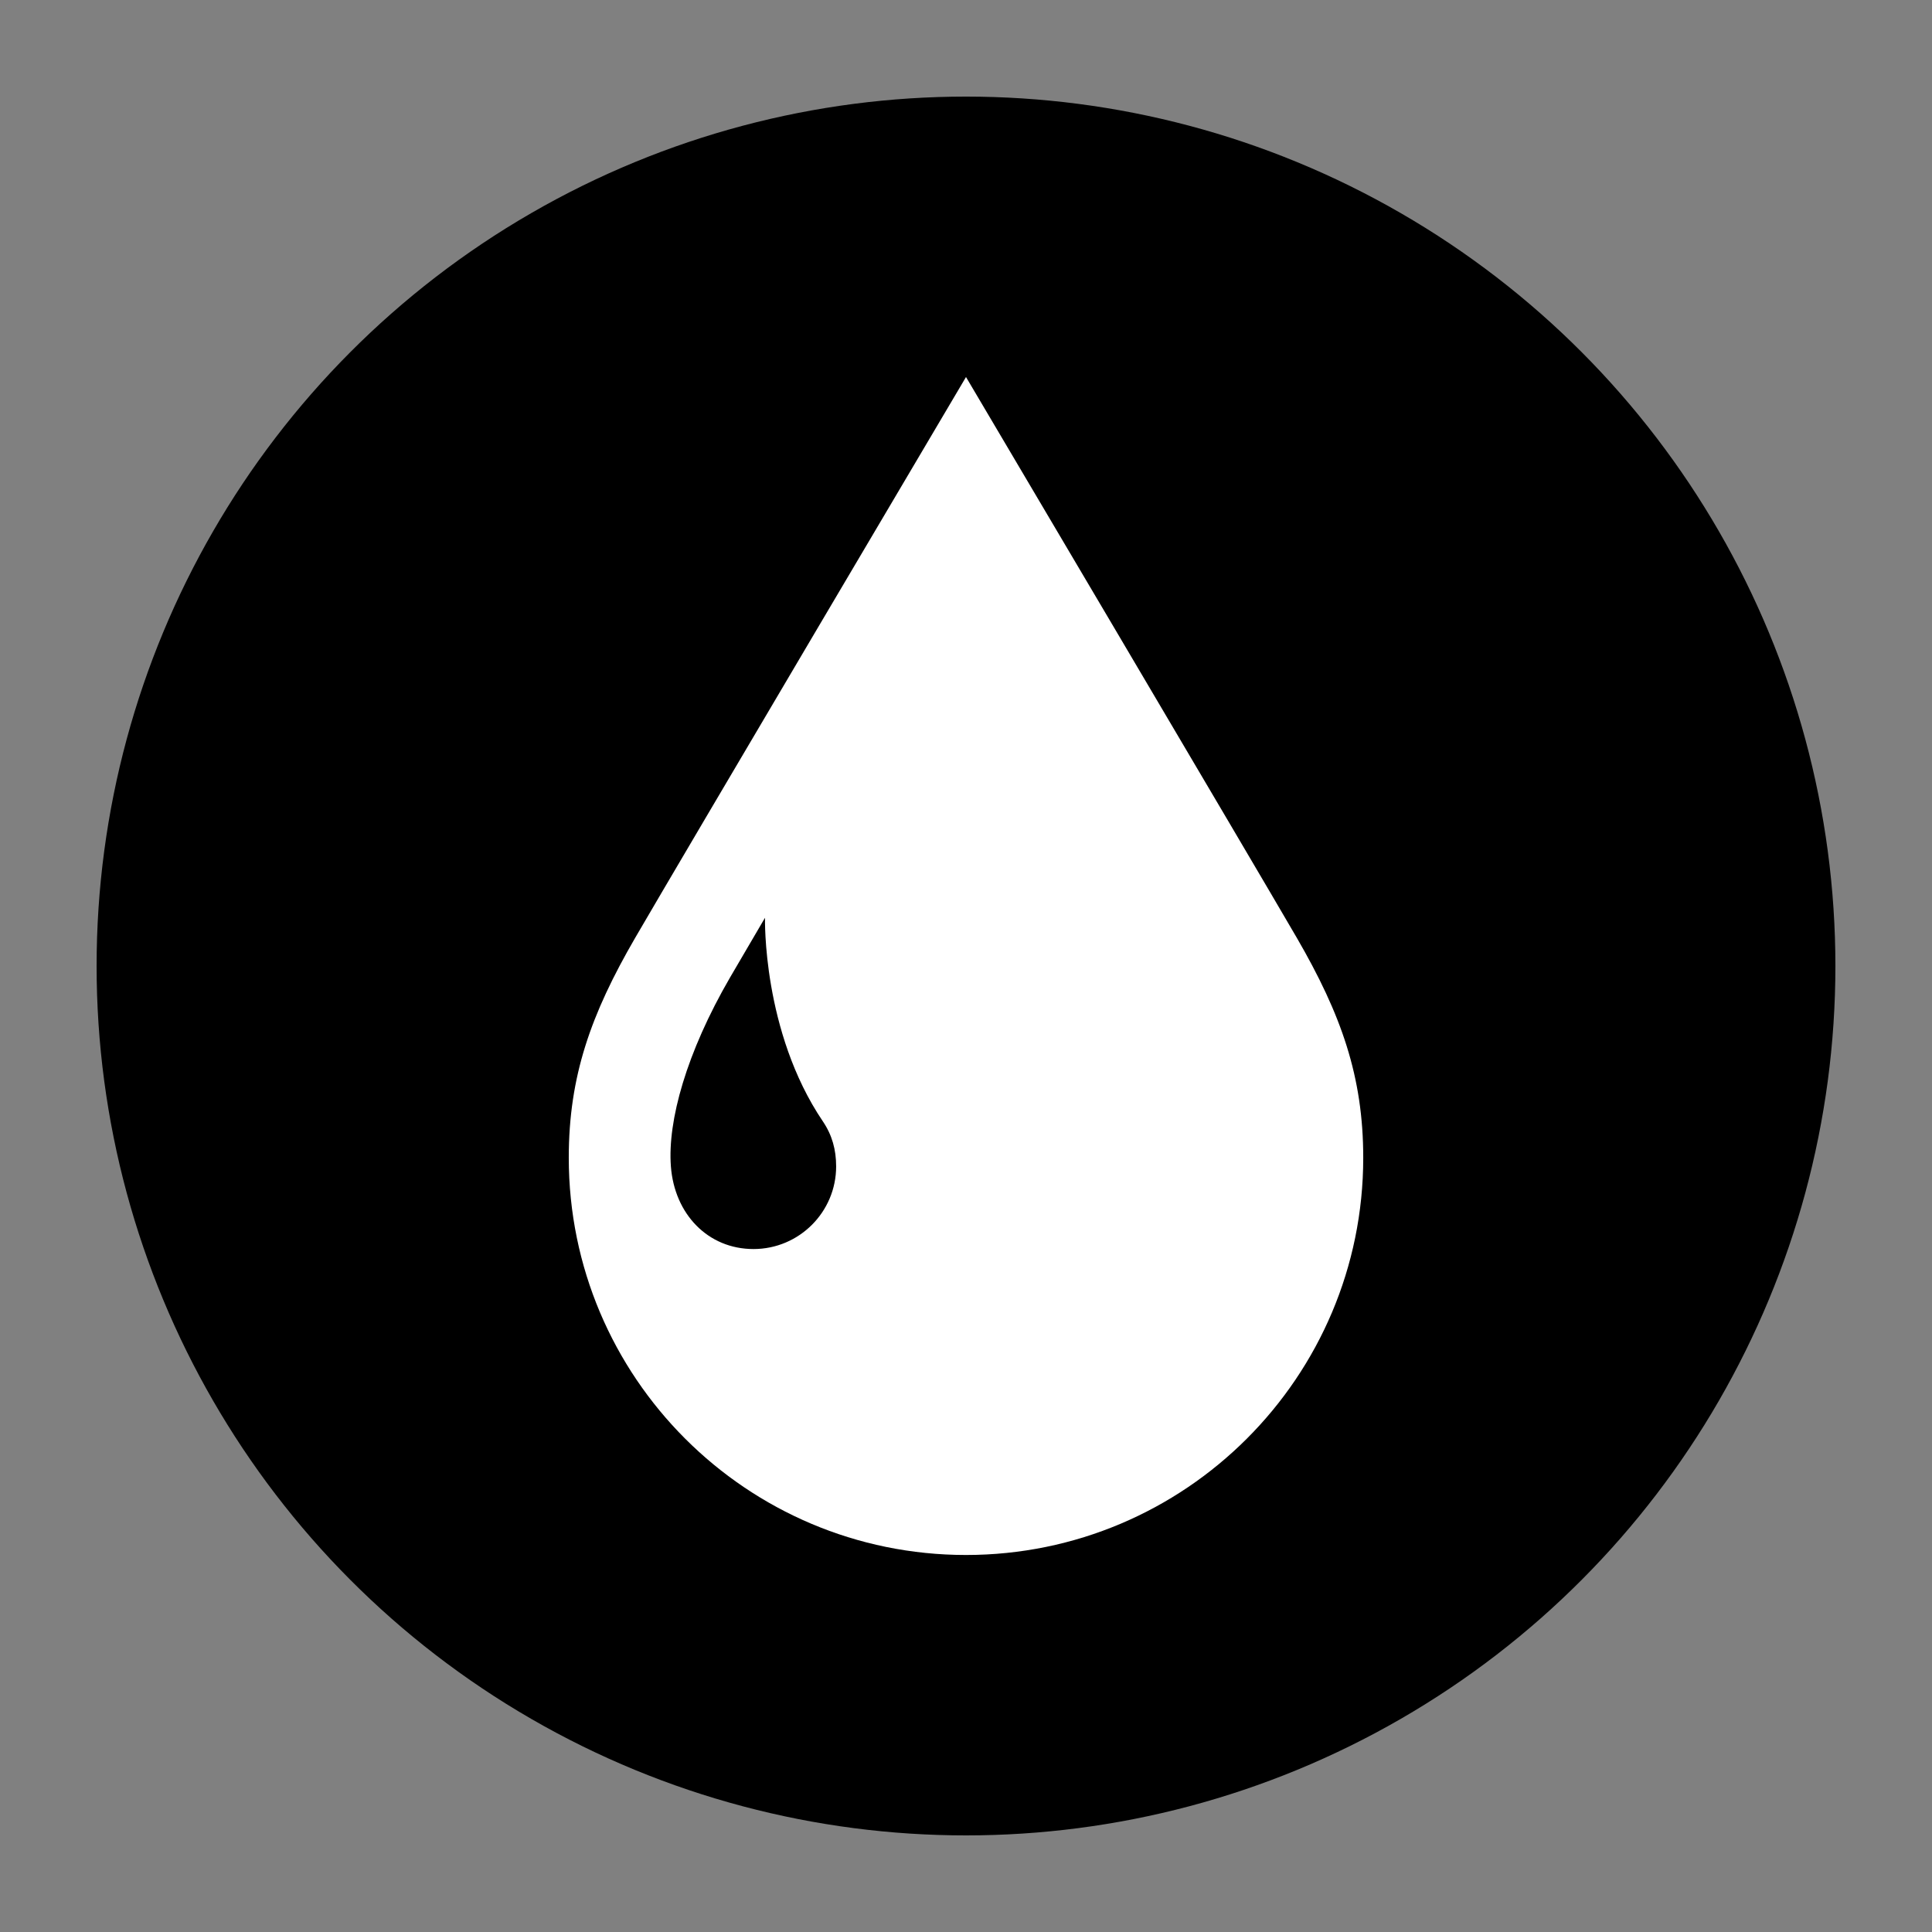
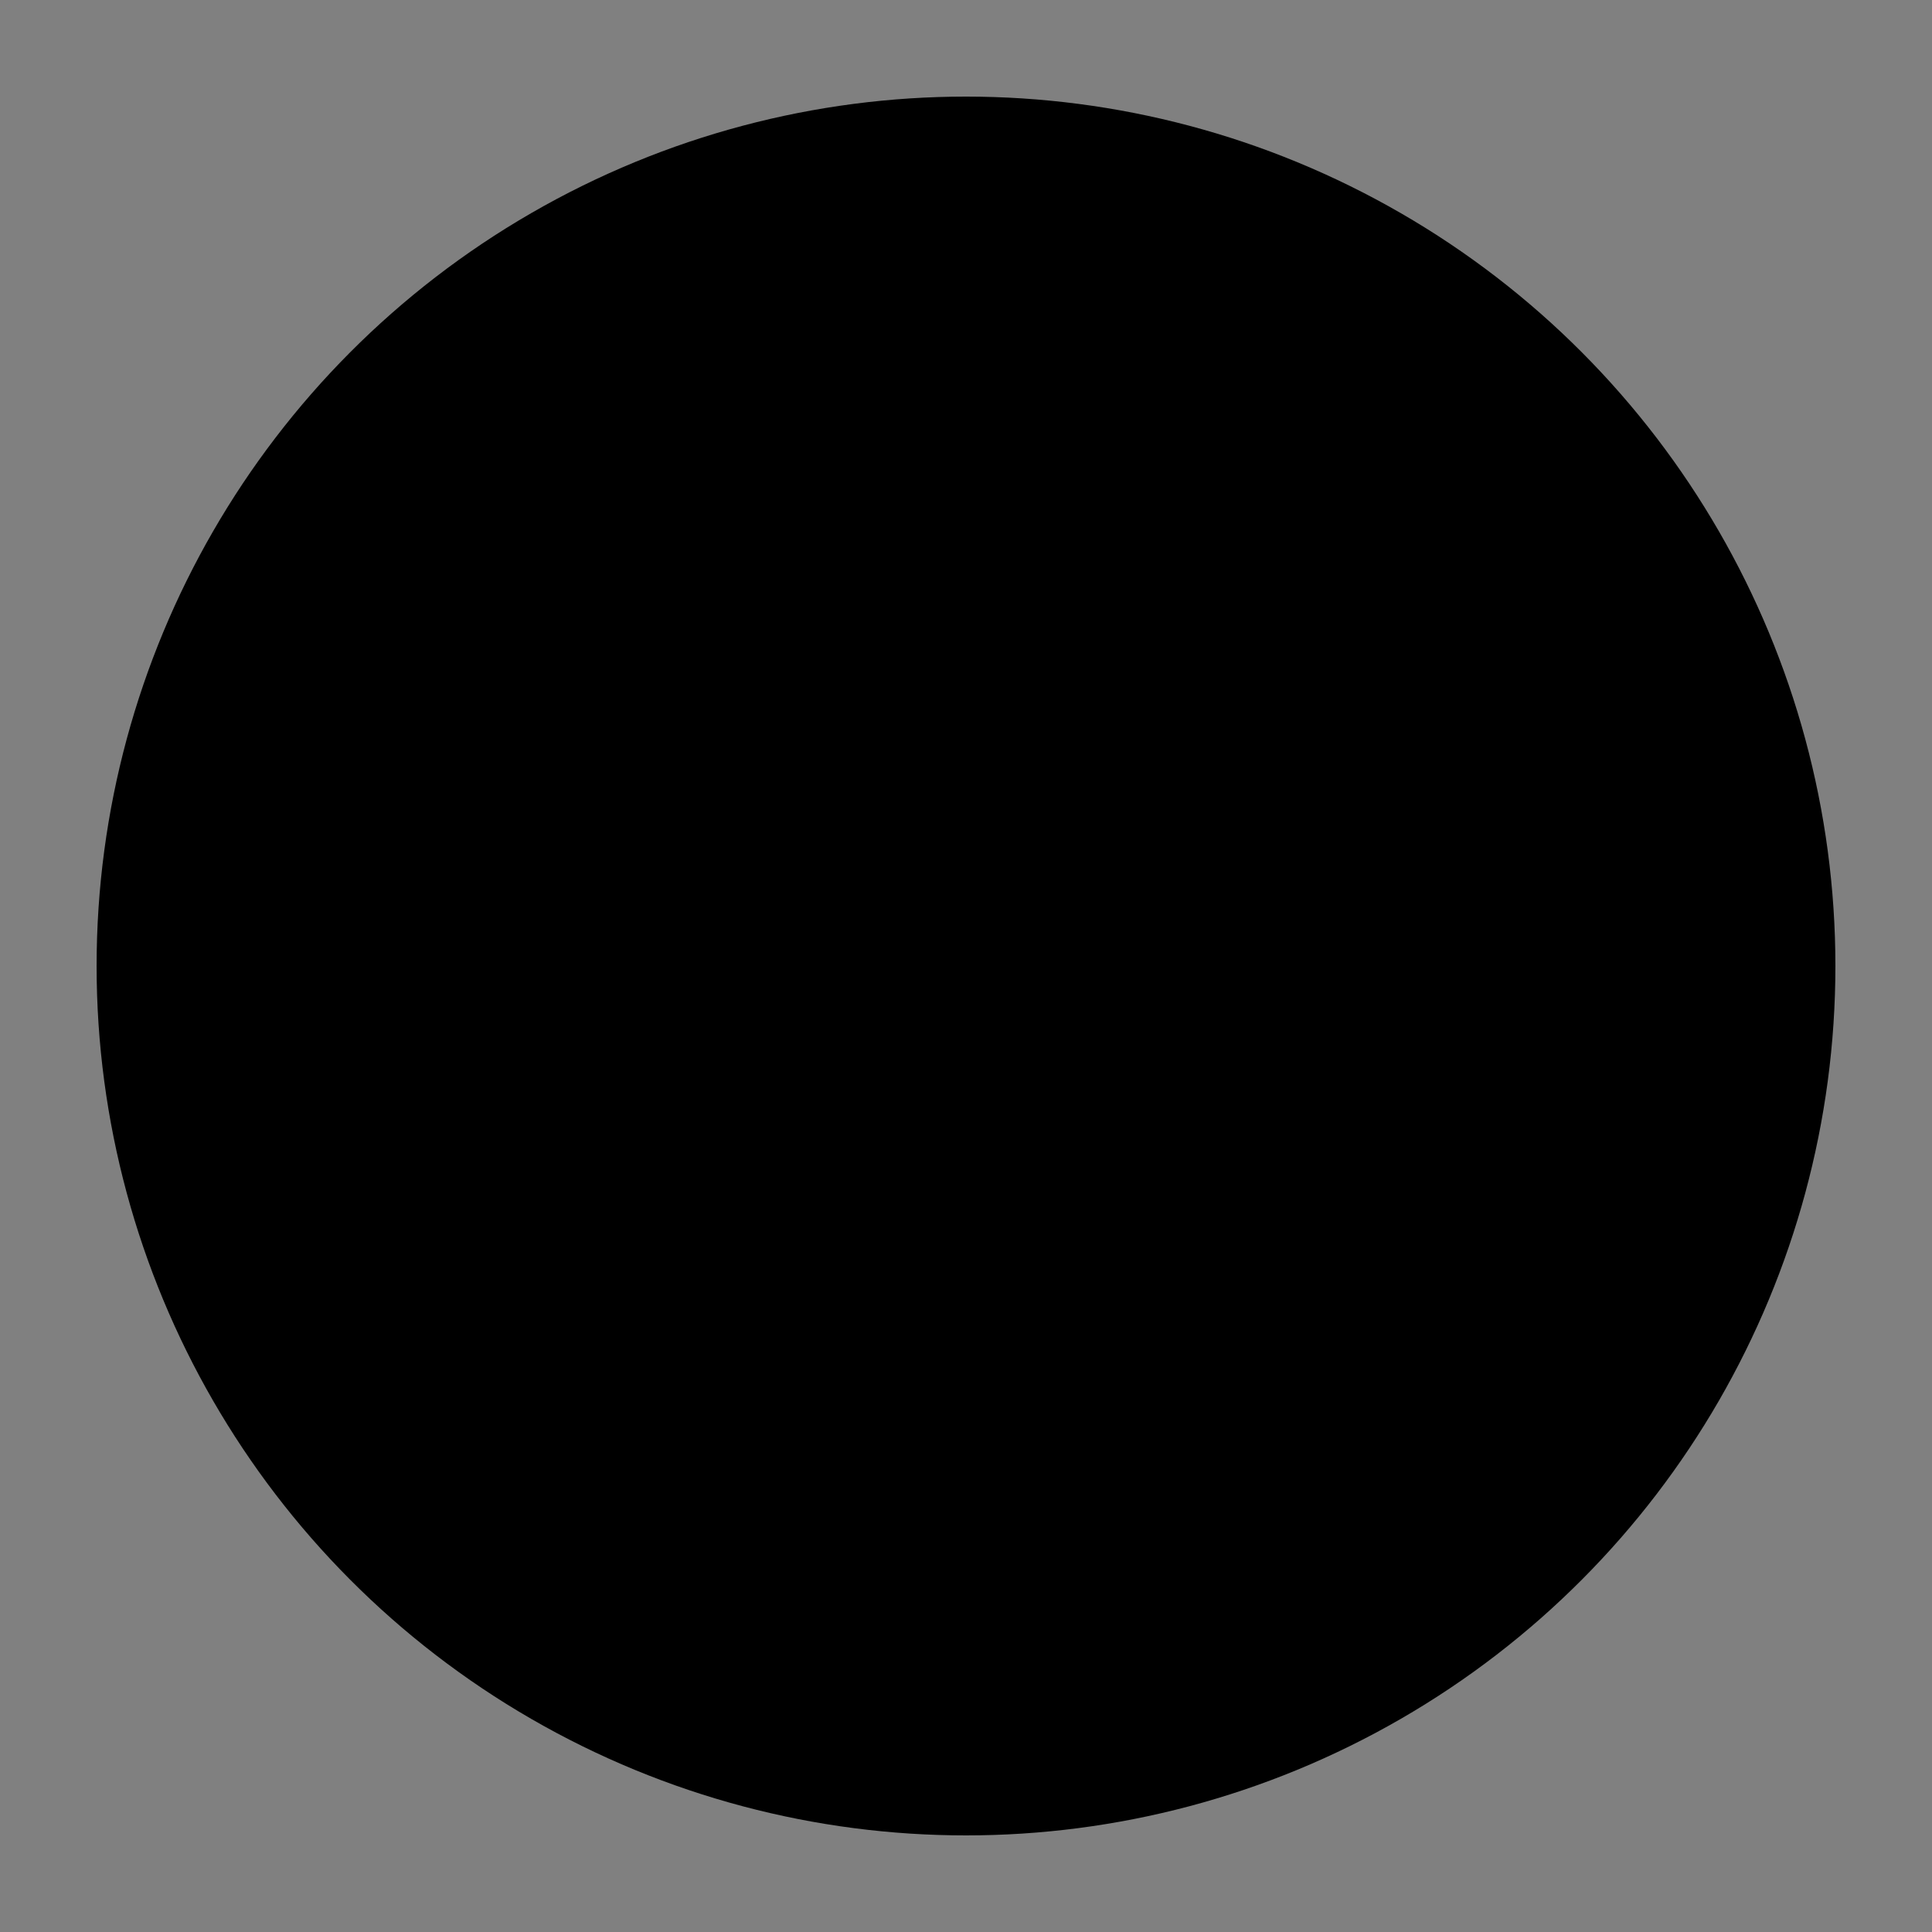
<svg xmlns="http://www.w3.org/2000/svg" id="Layer_1" data-name="Layer 1" viewBox="0 0 280 280">
  <rect x="0" y="0" width="280" height="280" fill="#808080" stroke="none" />
  <defs>
    <style>
      .cls-1, .cls-2 {
        stroke-width: 0px;
      }

      .cls-2 {
        fill: #fff;
      }
    </style>
  </defs>
  <circle class="cls-1" cx="140" cy="140" r="126" />
-   <path class="cls-2" d="m187.94,135.91c-6.35-10.94-47.94-81.27-47.94-81.27,0,0-41.59,70.33-47.94,81.27-6.44,11.09-9.63,20.09-9.63,31.88,0,31.8,25.78,57.57,57.57,57.57s57.57-25.78,57.57-57.57c0-11.79-3.2-20.79-9.63-31.88Zm-78.74,45.11c-6.59,0-11.45-5.05-11.97-11.98-.5-6.61,2.26-16.5,8.57-27.37.99-1.7,2.76-4.72,5.07-8.66,0,0-.42,16.47,8.38,29.5,1.35,1.99,1.93,4.12,1.93,6.53,0,6.61-5.36,11.98-11.98,11.98Z" />
</svg>